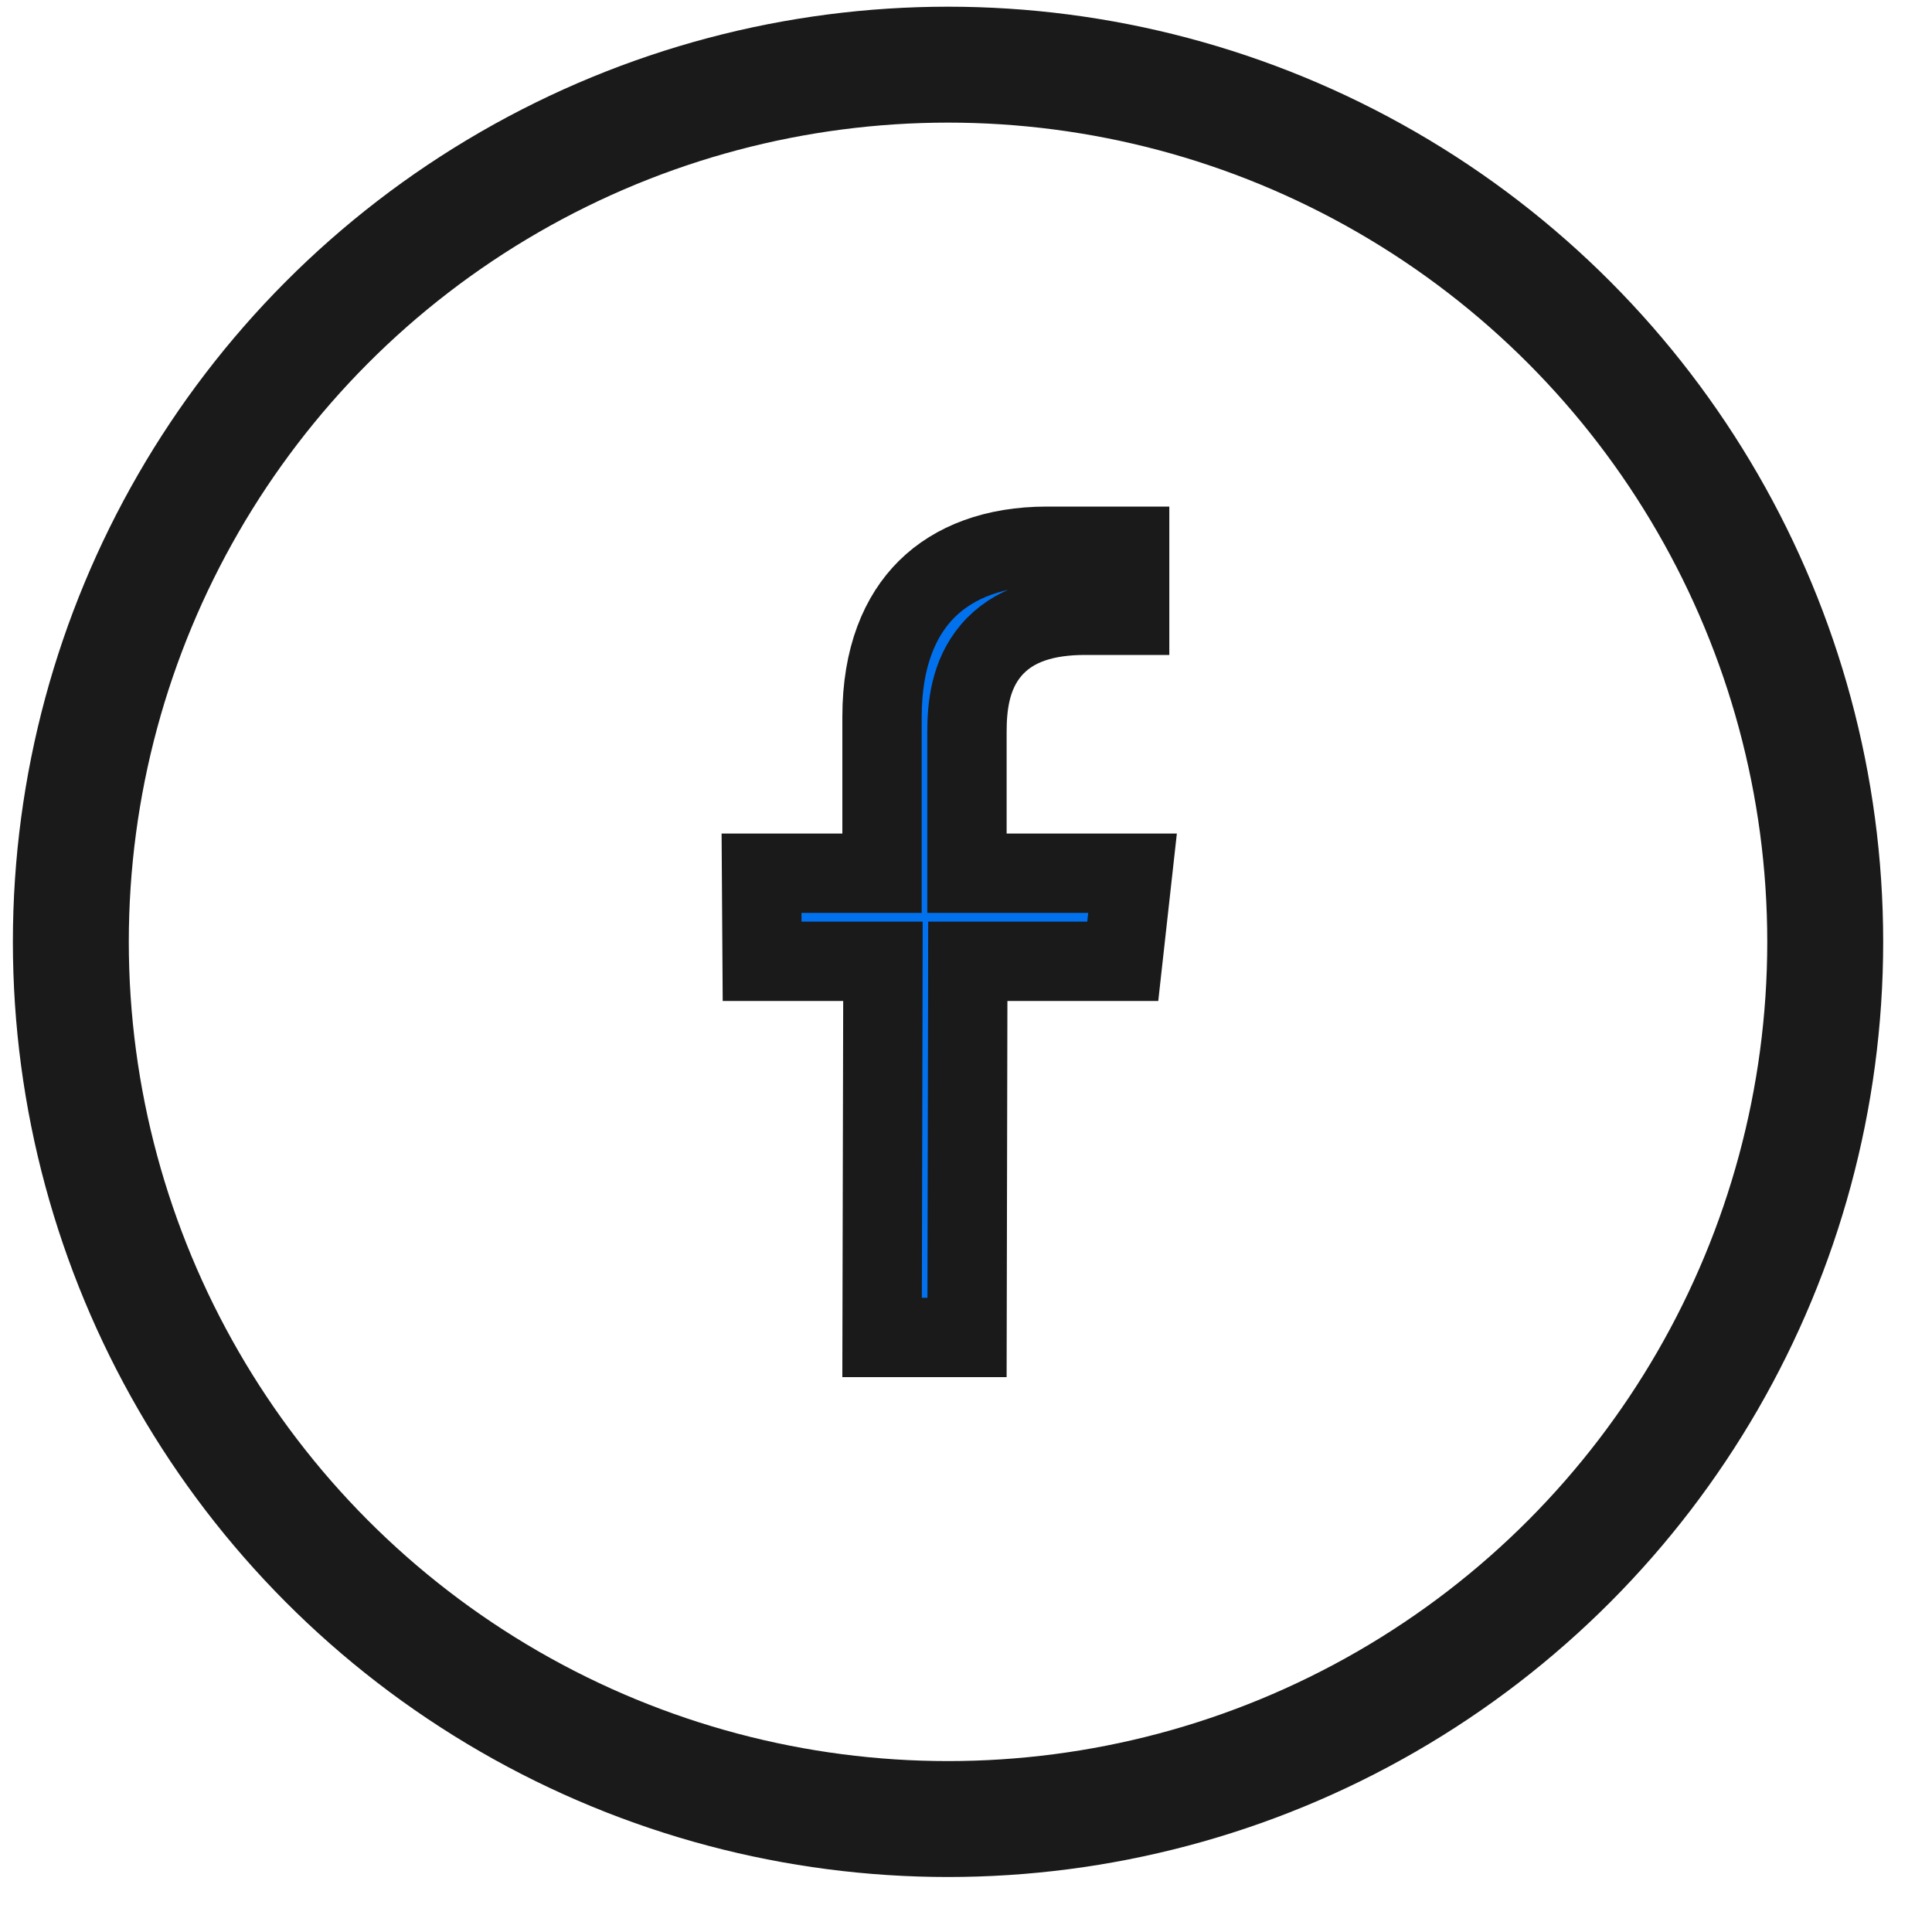
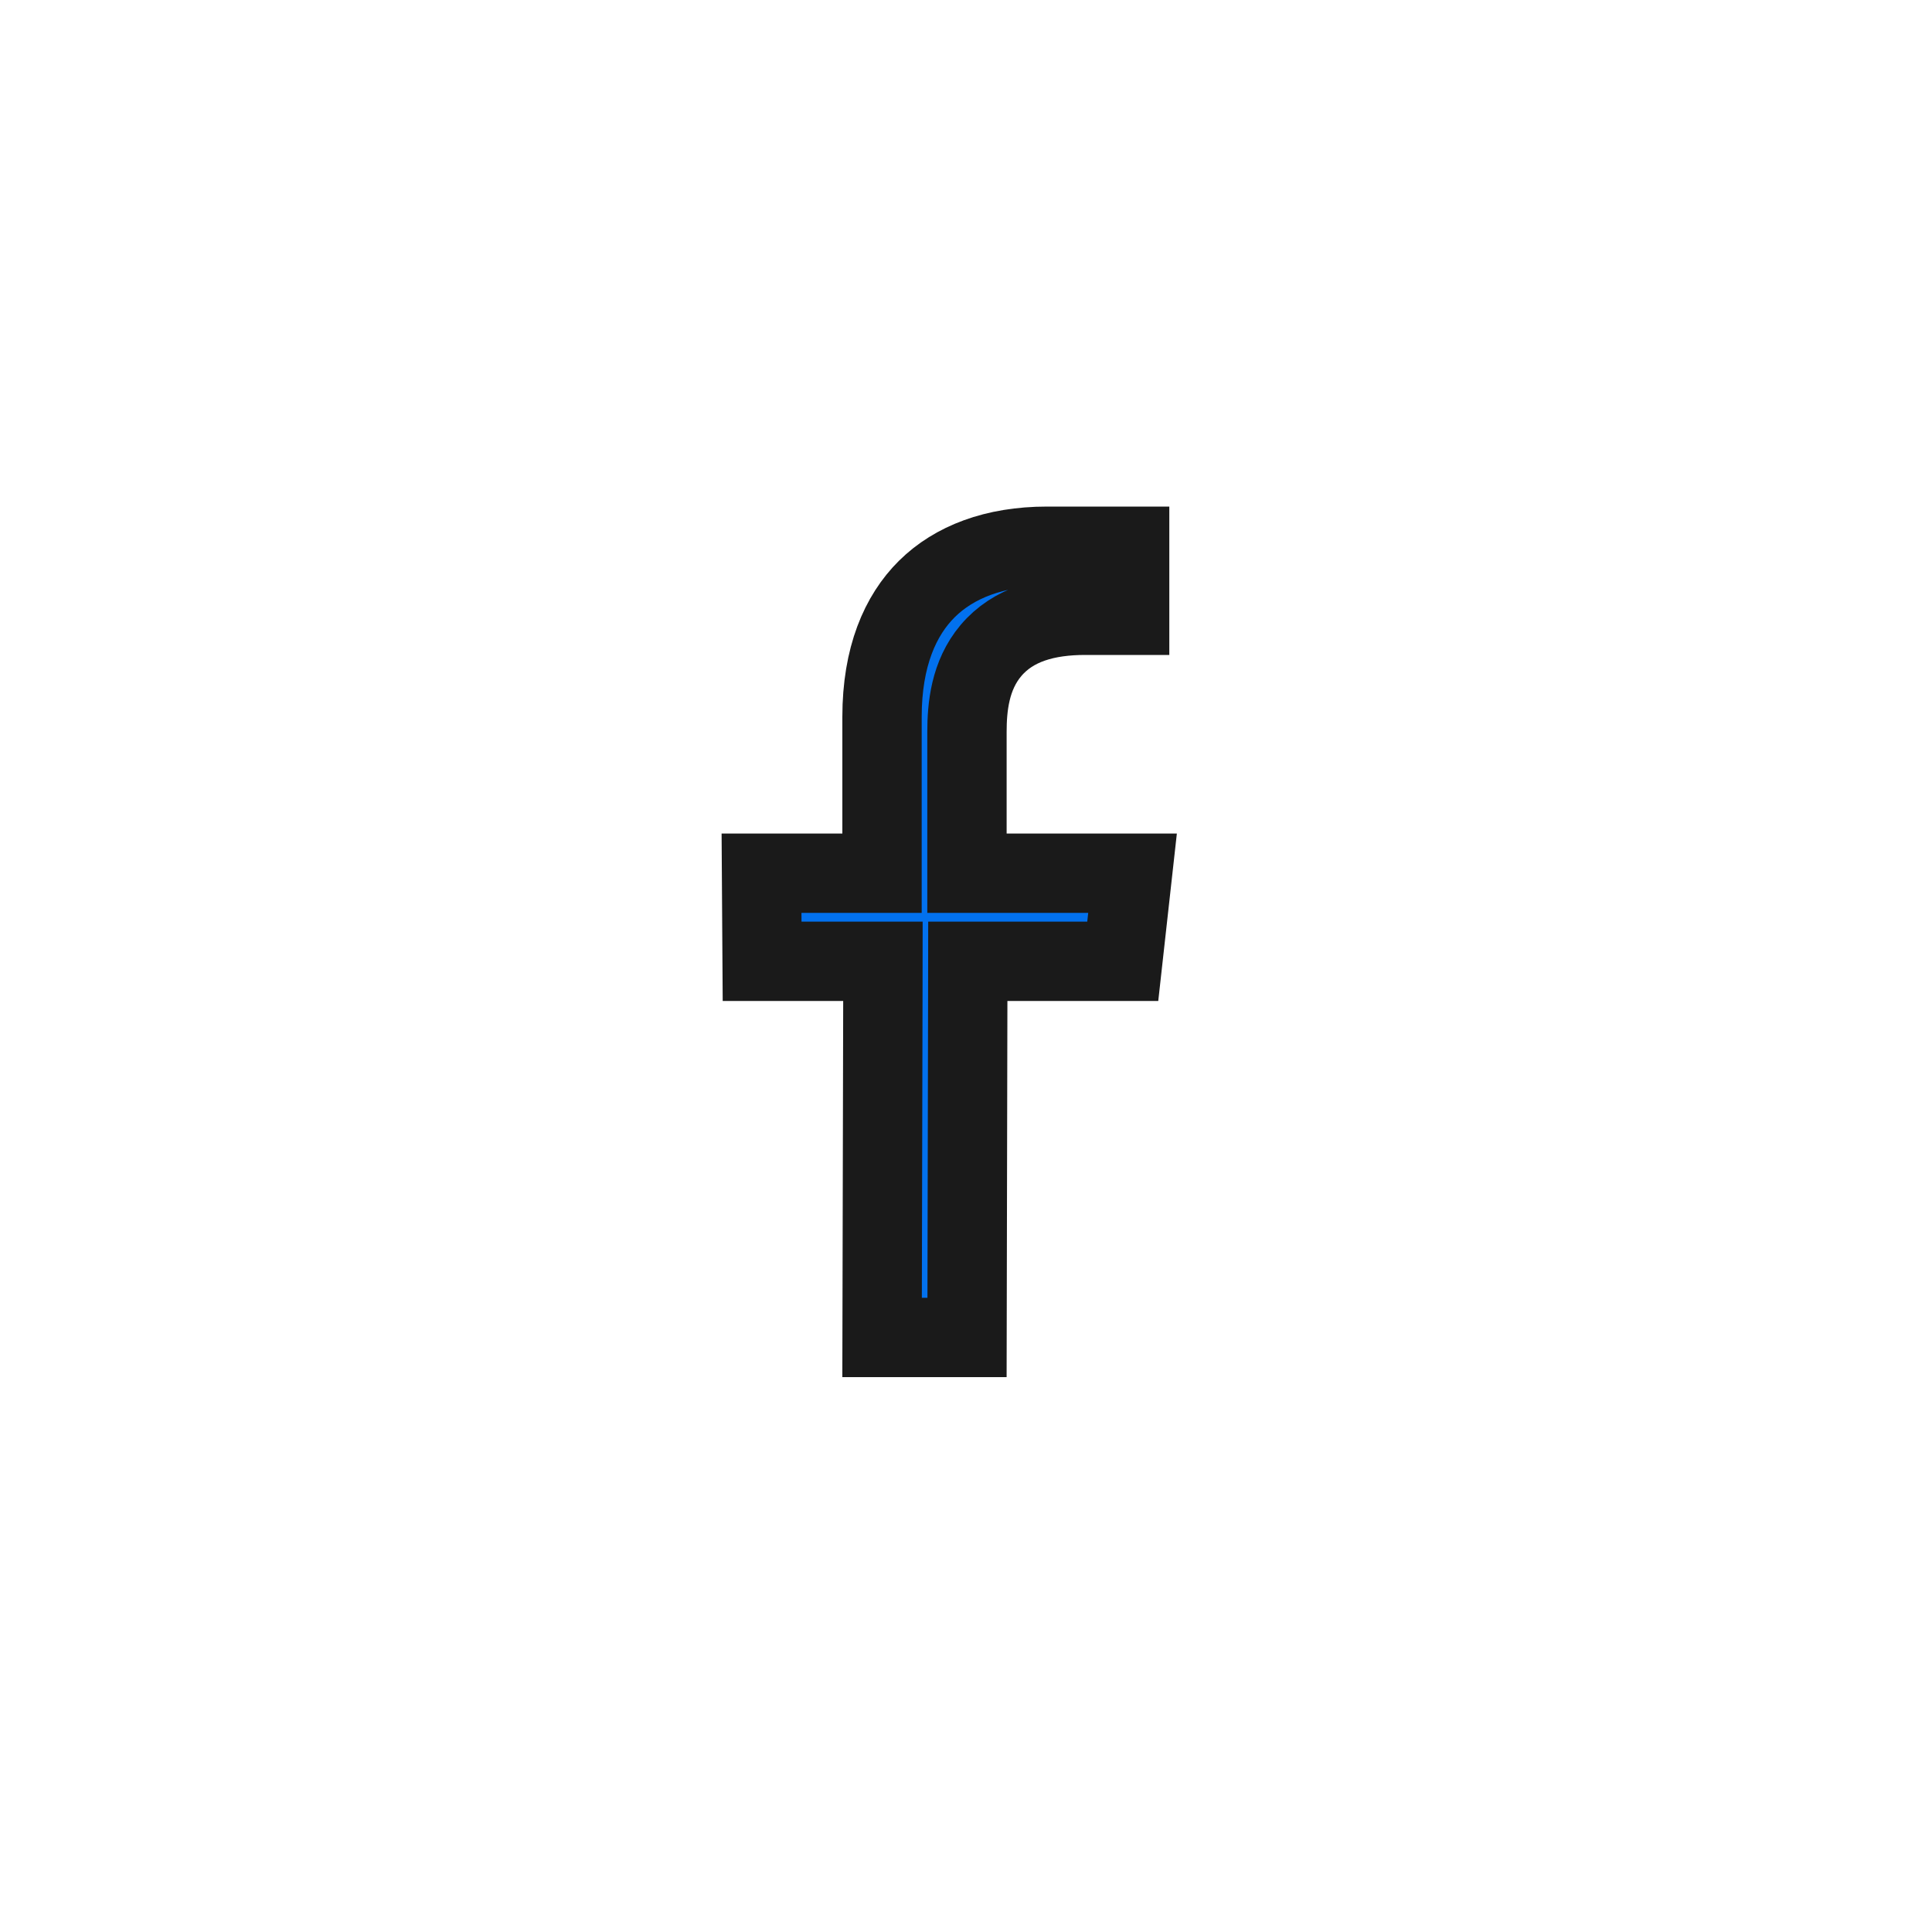
<svg xmlns="http://www.w3.org/2000/svg" width="30" height="30" viewBox="0 0 30 30" fill="none">
-   <circle cx="14.721" cy="14.625" r="13.621" stroke="#1A1A1A" stroke-width="1.8" />
  <path d="M13.697 20.768L13.709 15.544L13.71 14.927H13.092H11.834L11.825 13.559H13.08H13.696V12.943V11.132C13.696 10.199 13.978 9.555 14.395 9.143C14.815 8.729 15.441 8.482 16.259 8.482H17.541V9.554H16.851C16.259 9.554 15.733 9.692 15.387 10.102C15.06 10.489 15.015 10.983 15.015 11.366V12.943V13.559H15.631H17.586L17.434 14.927H15.643H15.028L15.027 15.542L15.016 20.768H13.697ZM17.619 13.265L17.619 13.268L17.619 13.265ZM11.835 15.186L11.835 15.182L11.835 15.186Z" fill="#0271EE" stroke="#1A1A1A" stroke-width="1.232" />
</svg>